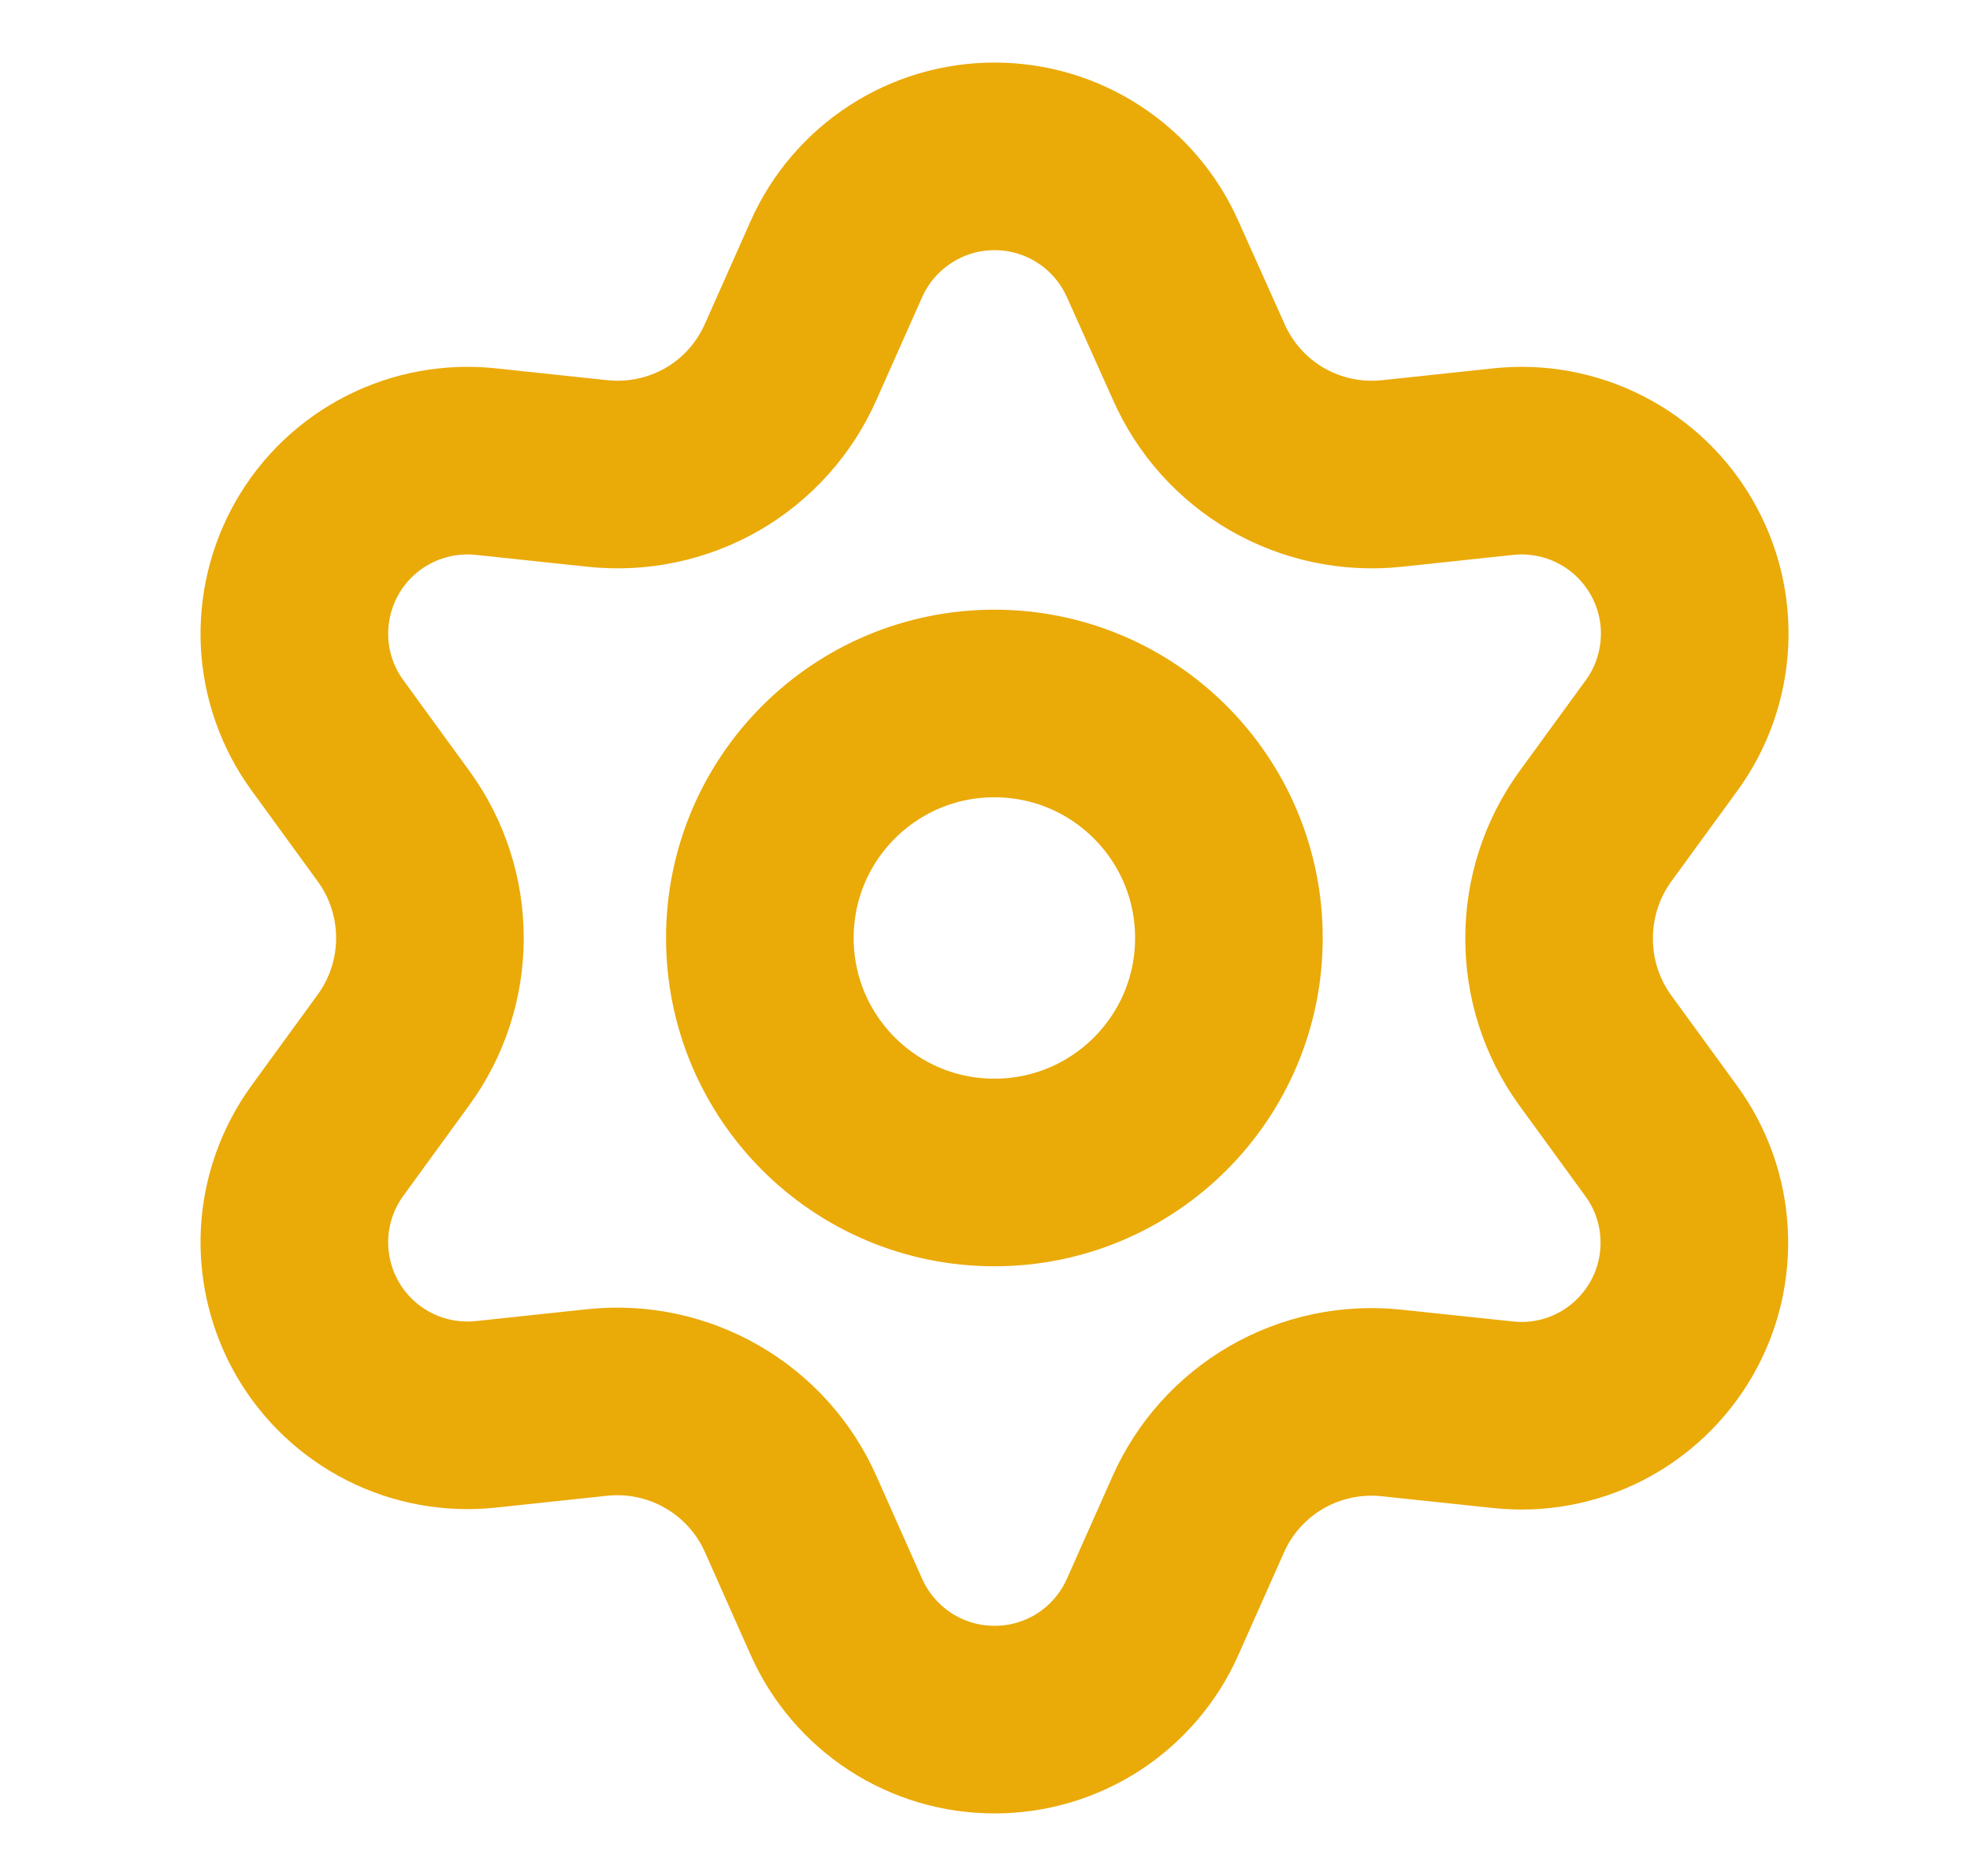
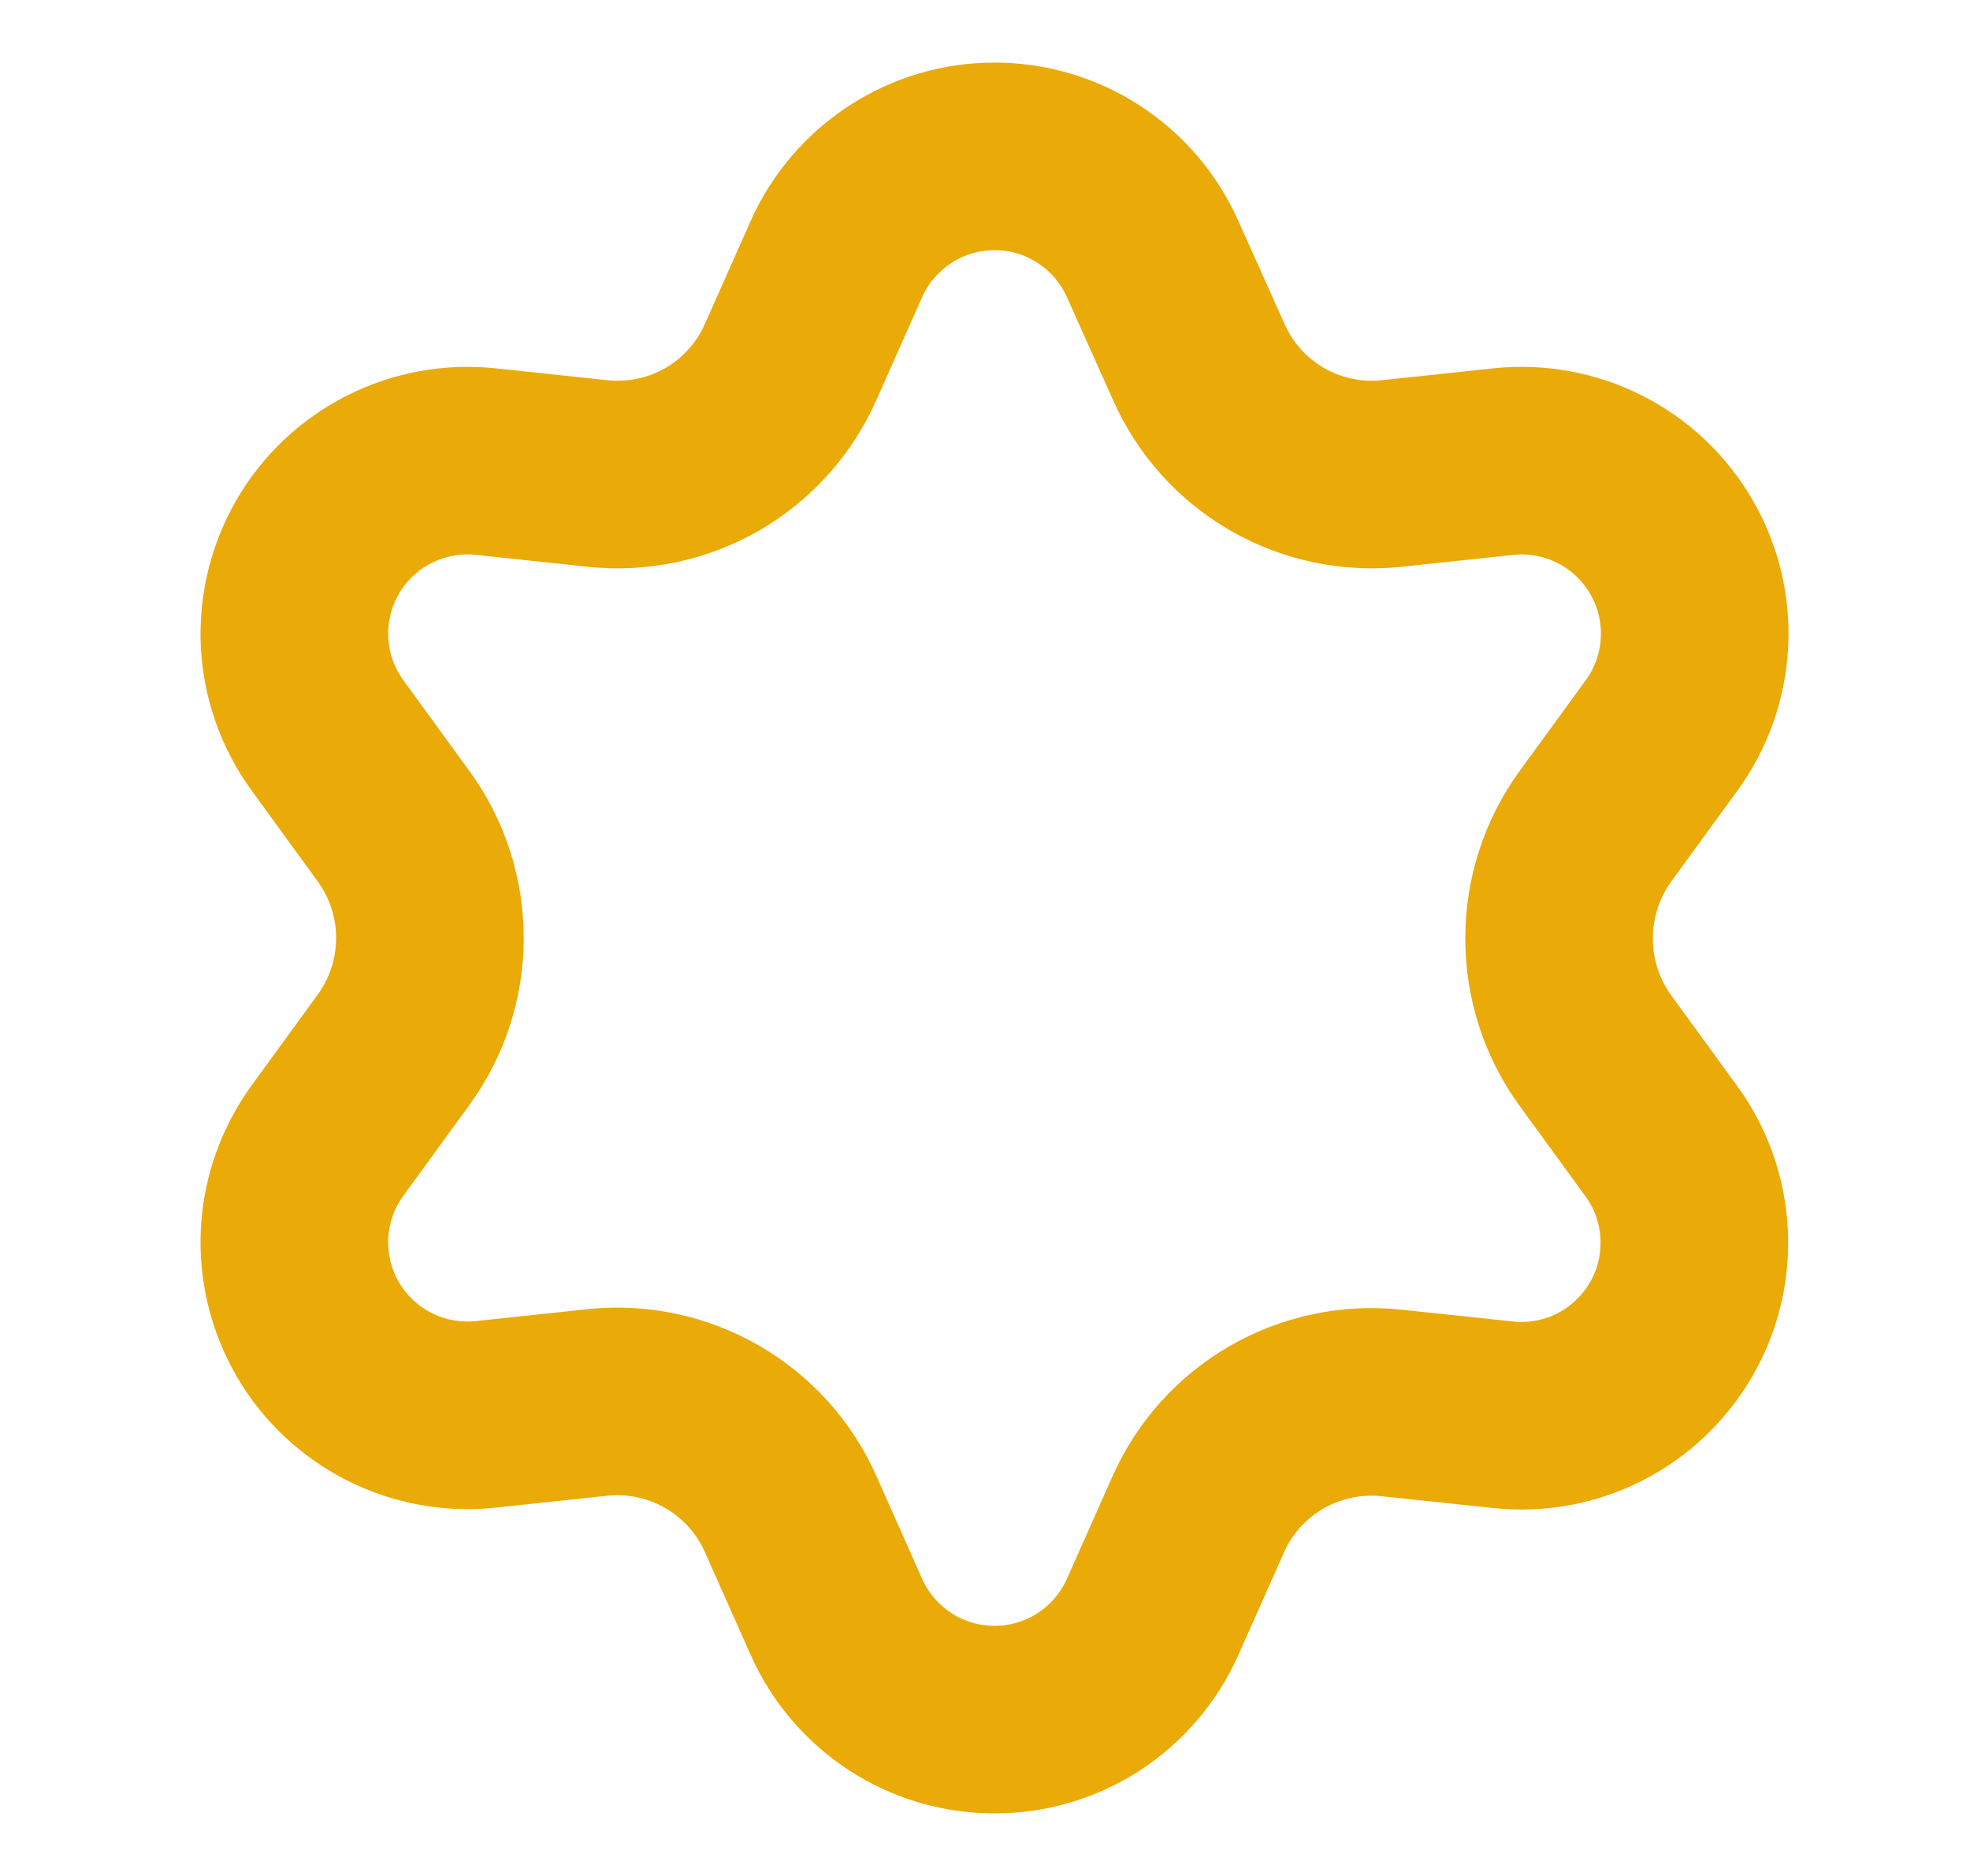
<svg xmlns="http://www.w3.org/2000/svg" width="21" height="20" viewBox="0 0 21 20" fill="none">
  <g id="settings-02">
    <g id="Icon">
      <path d="M8.429 16.143L8.916 17.238C9.061 17.564 9.298 17.841 9.597 18.036C9.896 18.23 10.245 18.334 10.602 18.333C10.958 18.334 11.308 18.23 11.607 18.036C11.906 17.841 12.142 17.564 12.287 17.238L12.774 16.143C12.947 15.754 13.239 15.43 13.607 15.217C13.978 15.003 14.407 14.912 14.832 14.957L16.024 15.083C16.379 15.121 16.737 15.055 17.055 14.893C17.372 14.731 17.636 14.48 17.815 14.171C17.993 13.863 18.078 13.509 18.059 13.152C18.041 12.796 17.919 12.453 17.709 12.165L17.003 11.195C16.752 10.848 16.618 10.429 16.62 10C16.62 9.572 16.756 9.155 17.007 8.809L17.713 7.84C17.923 7.552 18.044 7.208 18.063 6.852C18.082 6.496 17.997 6.142 17.818 5.833C17.64 5.524 17.376 5.274 17.058 5.112C16.74 4.95 16.382 4.884 16.028 4.921L14.836 5.048C14.41 5.093 13.982 5.002 13.611 4.788C13.242 4.574 12.95 4.248 12.778 3.857L12.287 2.762C12.142 2.436 11.906 2.159 11.607 1.965C11.308 1.77 10.958 1.667 10.602 1.667C10.245 1.667 9.896 1.77 9.597 1.965C9.298 2.159 9.061 2.436 8.916 2.762L8.429 3.857C8.257 4.248 7.965 4.574 7.596 4.788C7.225 5.002 6.797 5.093 6.371 5.048L5.176 4.921C4.821 4.884 4.463 4.95 4.145 5.112C3.827 5.274 3.563 5.524 3.385 5.833C3.207 6.142 3.122 6.496 3.14 6.852C3.159 7.208 3.281 7.552 3.491 7.84L4.196 8.809C4.448 9.155 4.583 9.572 4.583 10C4.583 10.428 4.448 10.845 4.196 11.191L3.491 12.16C3.281 12.449 3.159 12.792 3.14 13.148C3.122 13.504 3.207 13.858 3.385 14.167C3.563 14.476 3.828 14.726 4.145 14.888C4.463 15.05 4.821 15.116 5.176 15.079L6.367 14.952C6.793 14.907 7.222 14.998 7.592 15.212C7.963 15.426 8.256 15.752 8.429 16.143Z" stroke="#EAAA08" stroke-width="2" stroke-linecap="round" stroke-linejoin="round" />
-       <path d="M10.6 12.5C11.981 12.5 13.1 11.381 13.1 10C13.1 8.619 11.981 7.5 10.6 7.5C9.219 7.5 8.1 8.619 8.1 10C8.1 11.381 9.219 12.5 10.6 12.5Z" stroke="#EAAA08" stroke-width="2" stroke-linecap="round" stroke-linejoin="round" />
    </g>
  </g>
</svg>